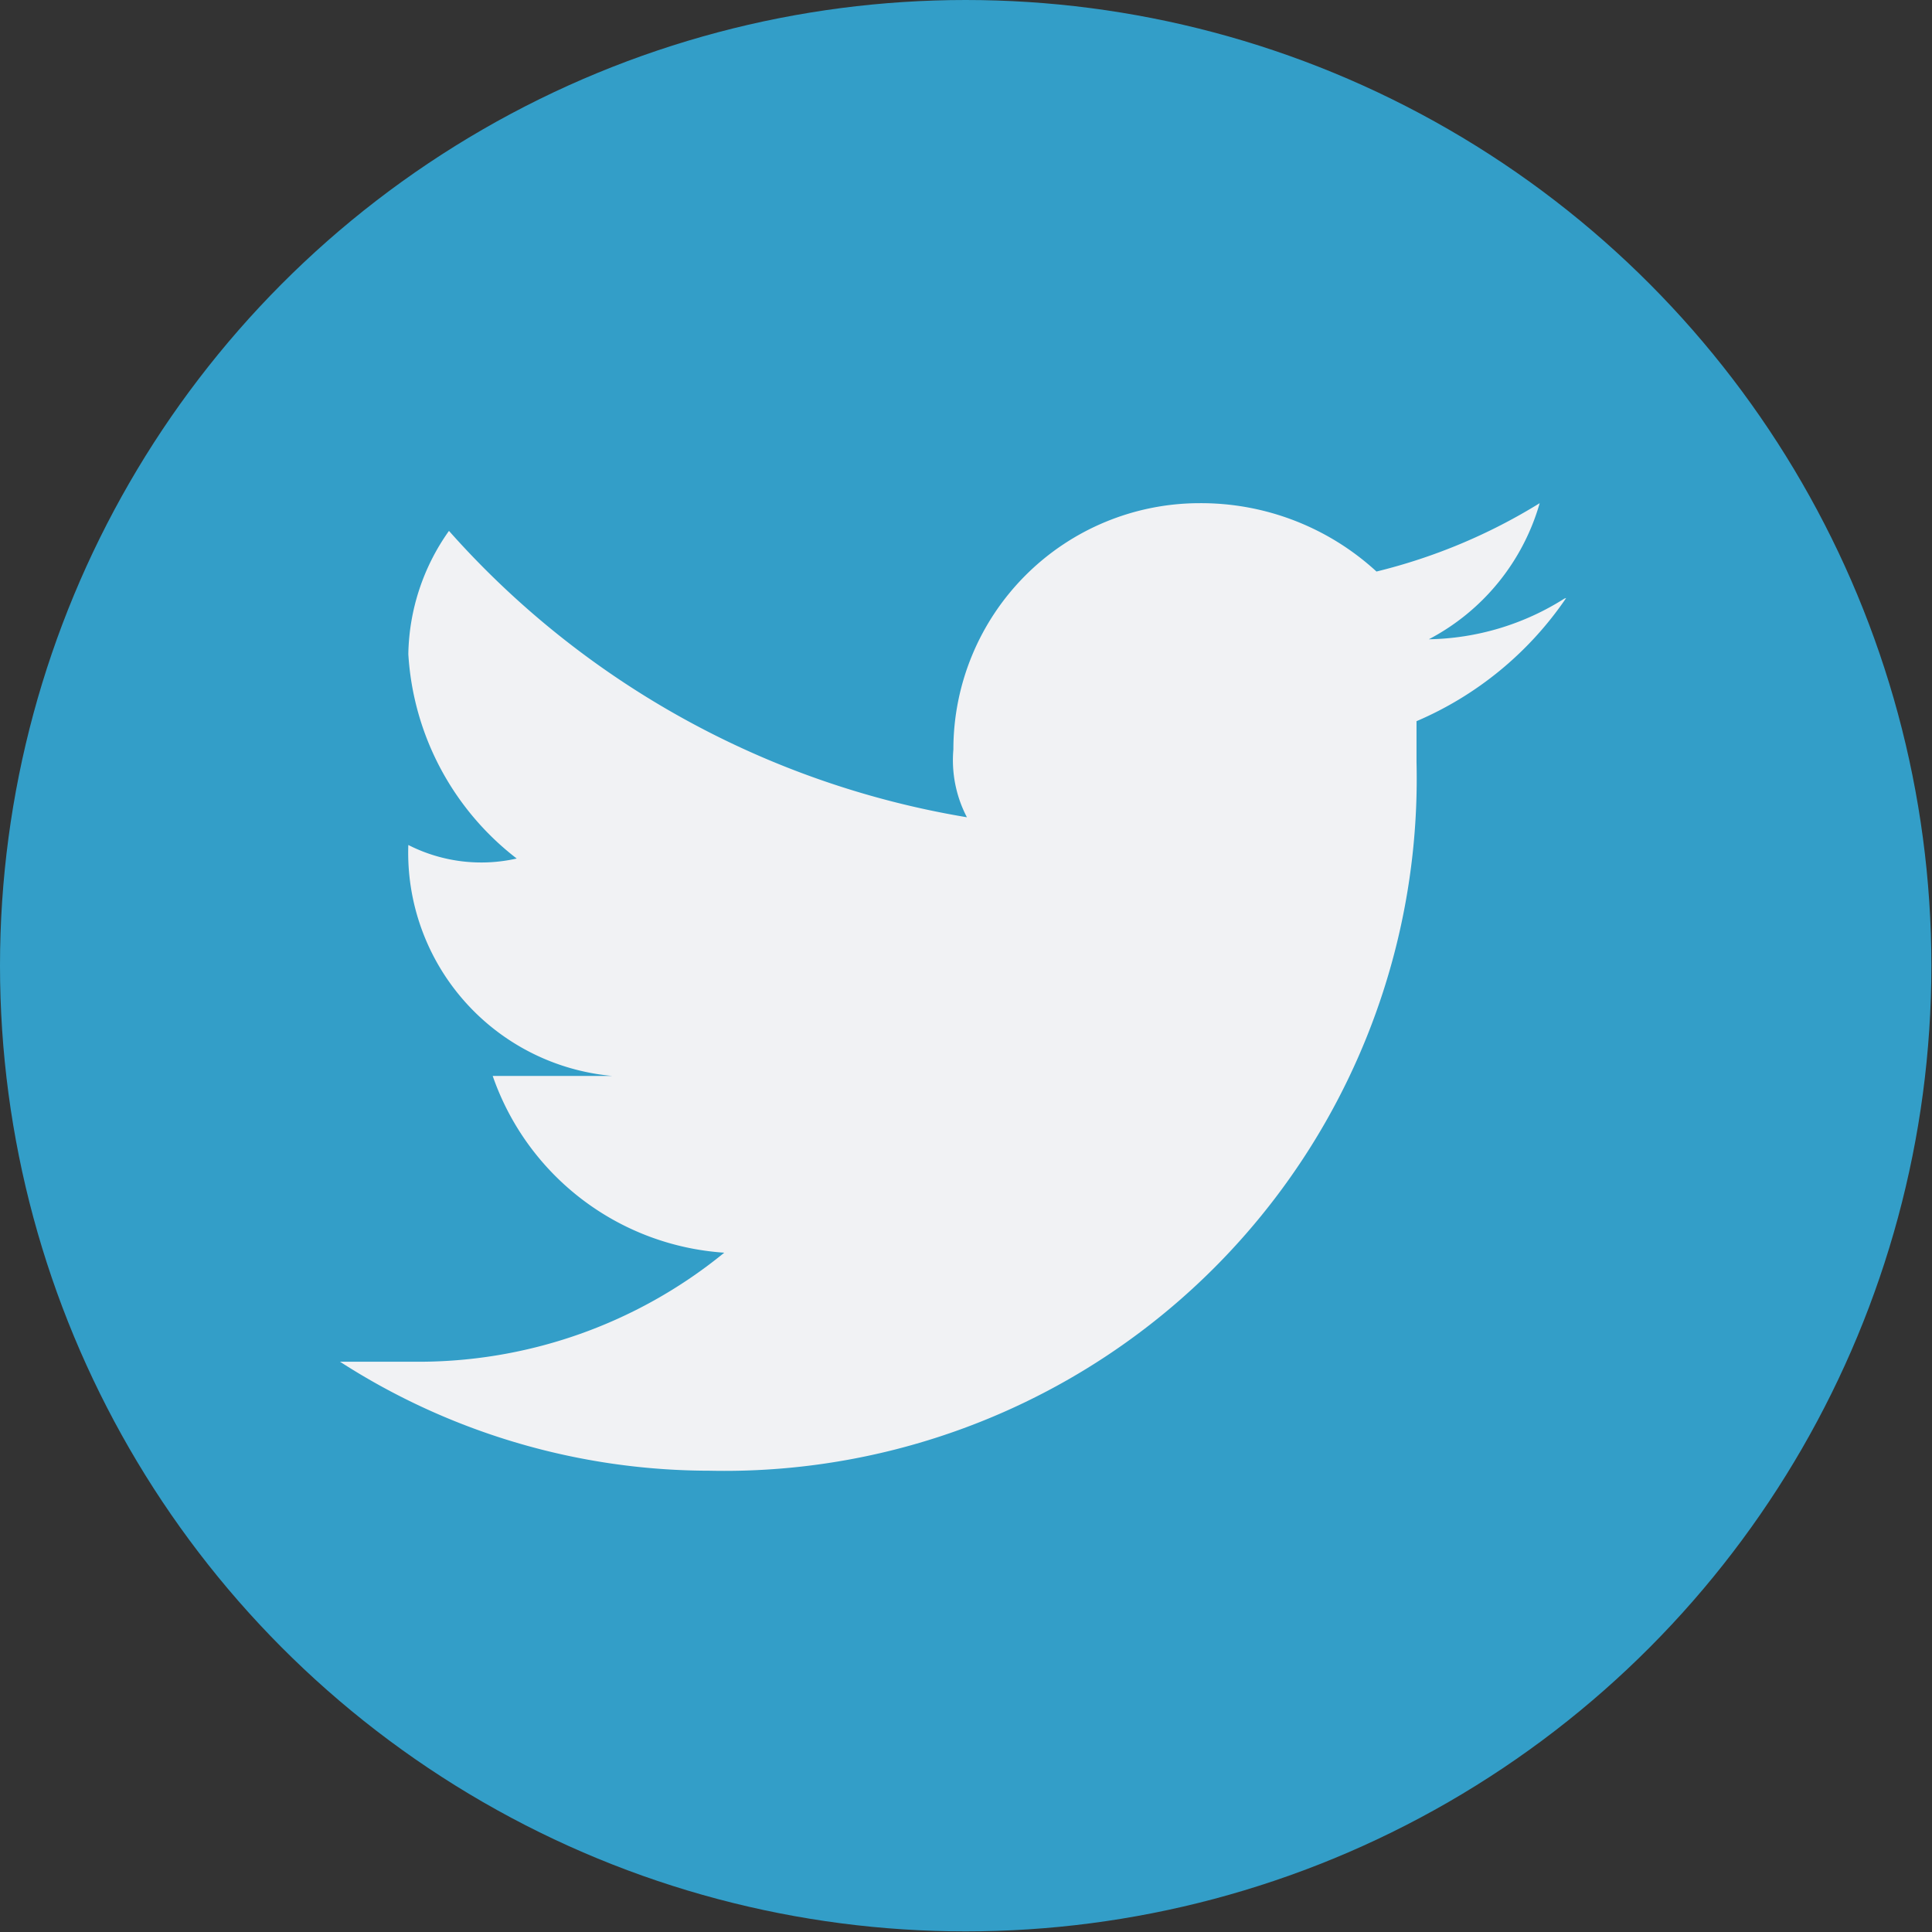
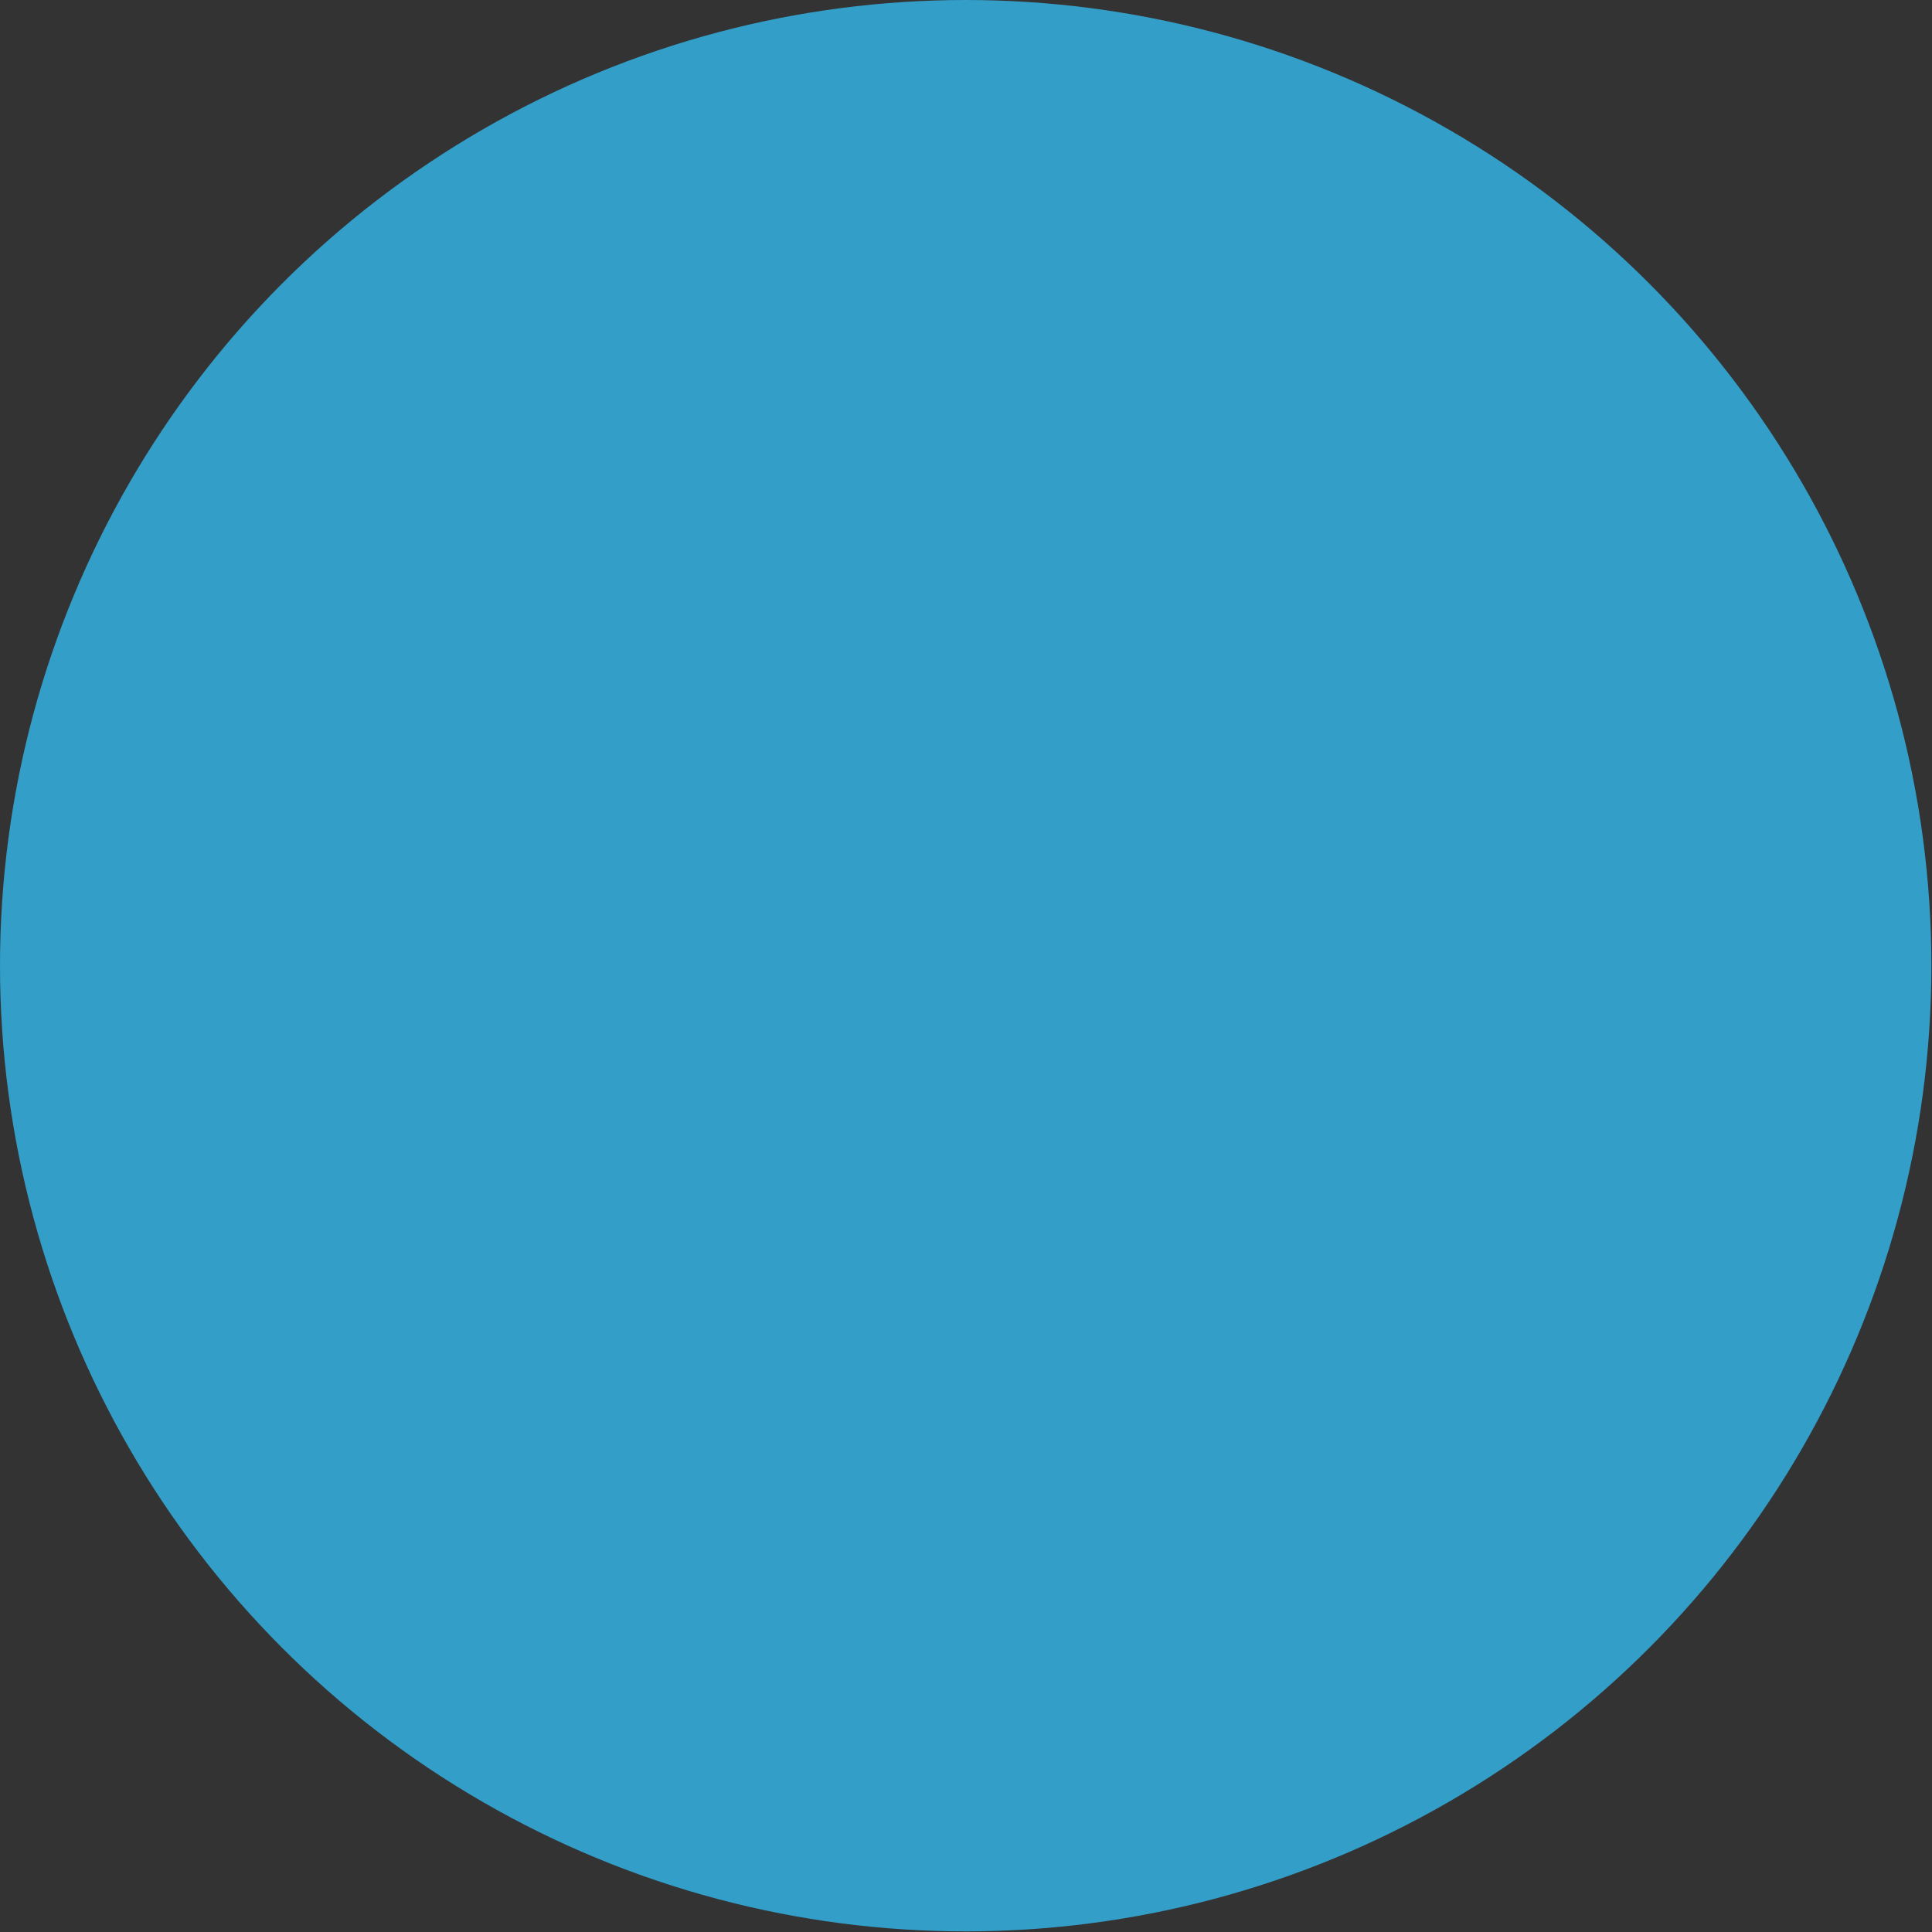
<svg xmlns="http://www.w3.org/2000/svg" viewBox="0 0 31.37 31.37">
  <rect x="0" y="0" width="31.37" height="31.37" fill="#333333" stroke="none" />
  <defs>
    <style>.cls-1{fill:#339ec8;}.cls-2{fill:#f1f2f4;}</style>
  </defs>
  <title>twitter circulo</title>
  <g id="Capa_2" data-name="Capa 2">
    <g id="Capa_3" data-name="Capa 3">
      <circle class="cls-1" cx="15.68" cy="15.68" r="15.68" />
-       <path class="cls-2" d="M25.4,9.72a4.24,4.24,0,0,1-2.2.66A3.62,3.62,0,0,0,25,8.17a9.19,9.19,0,0,1-2.65,1.11,4.21,4.21,0,0,0-2.87-1.11,4,4,0,0,0-4,4,2,2,0,0,0,.22,1.1A14.4,14.4,0,0,1,7.29,8.62a3.55,3.55,0,0,0-.66,2,4.53,4.53,0,0,0,1.76,3.32,2.61,2.61,0,0,1-1.76-.22h0a3.64,3.64,0,0,0,3.31,3.75H8a4.28,4.28,0,0,0,3.76,2.87,7.85,7.85,0,0,1-5.08,1.77H5.52a11.09,11.09,0,0,0,6,1.77A11.24,11.24,0,0,0,23,12.37v-.66a5.6,5.6,0,0,0,2.43-2Z" />
    </g>
  </g>
</svg>